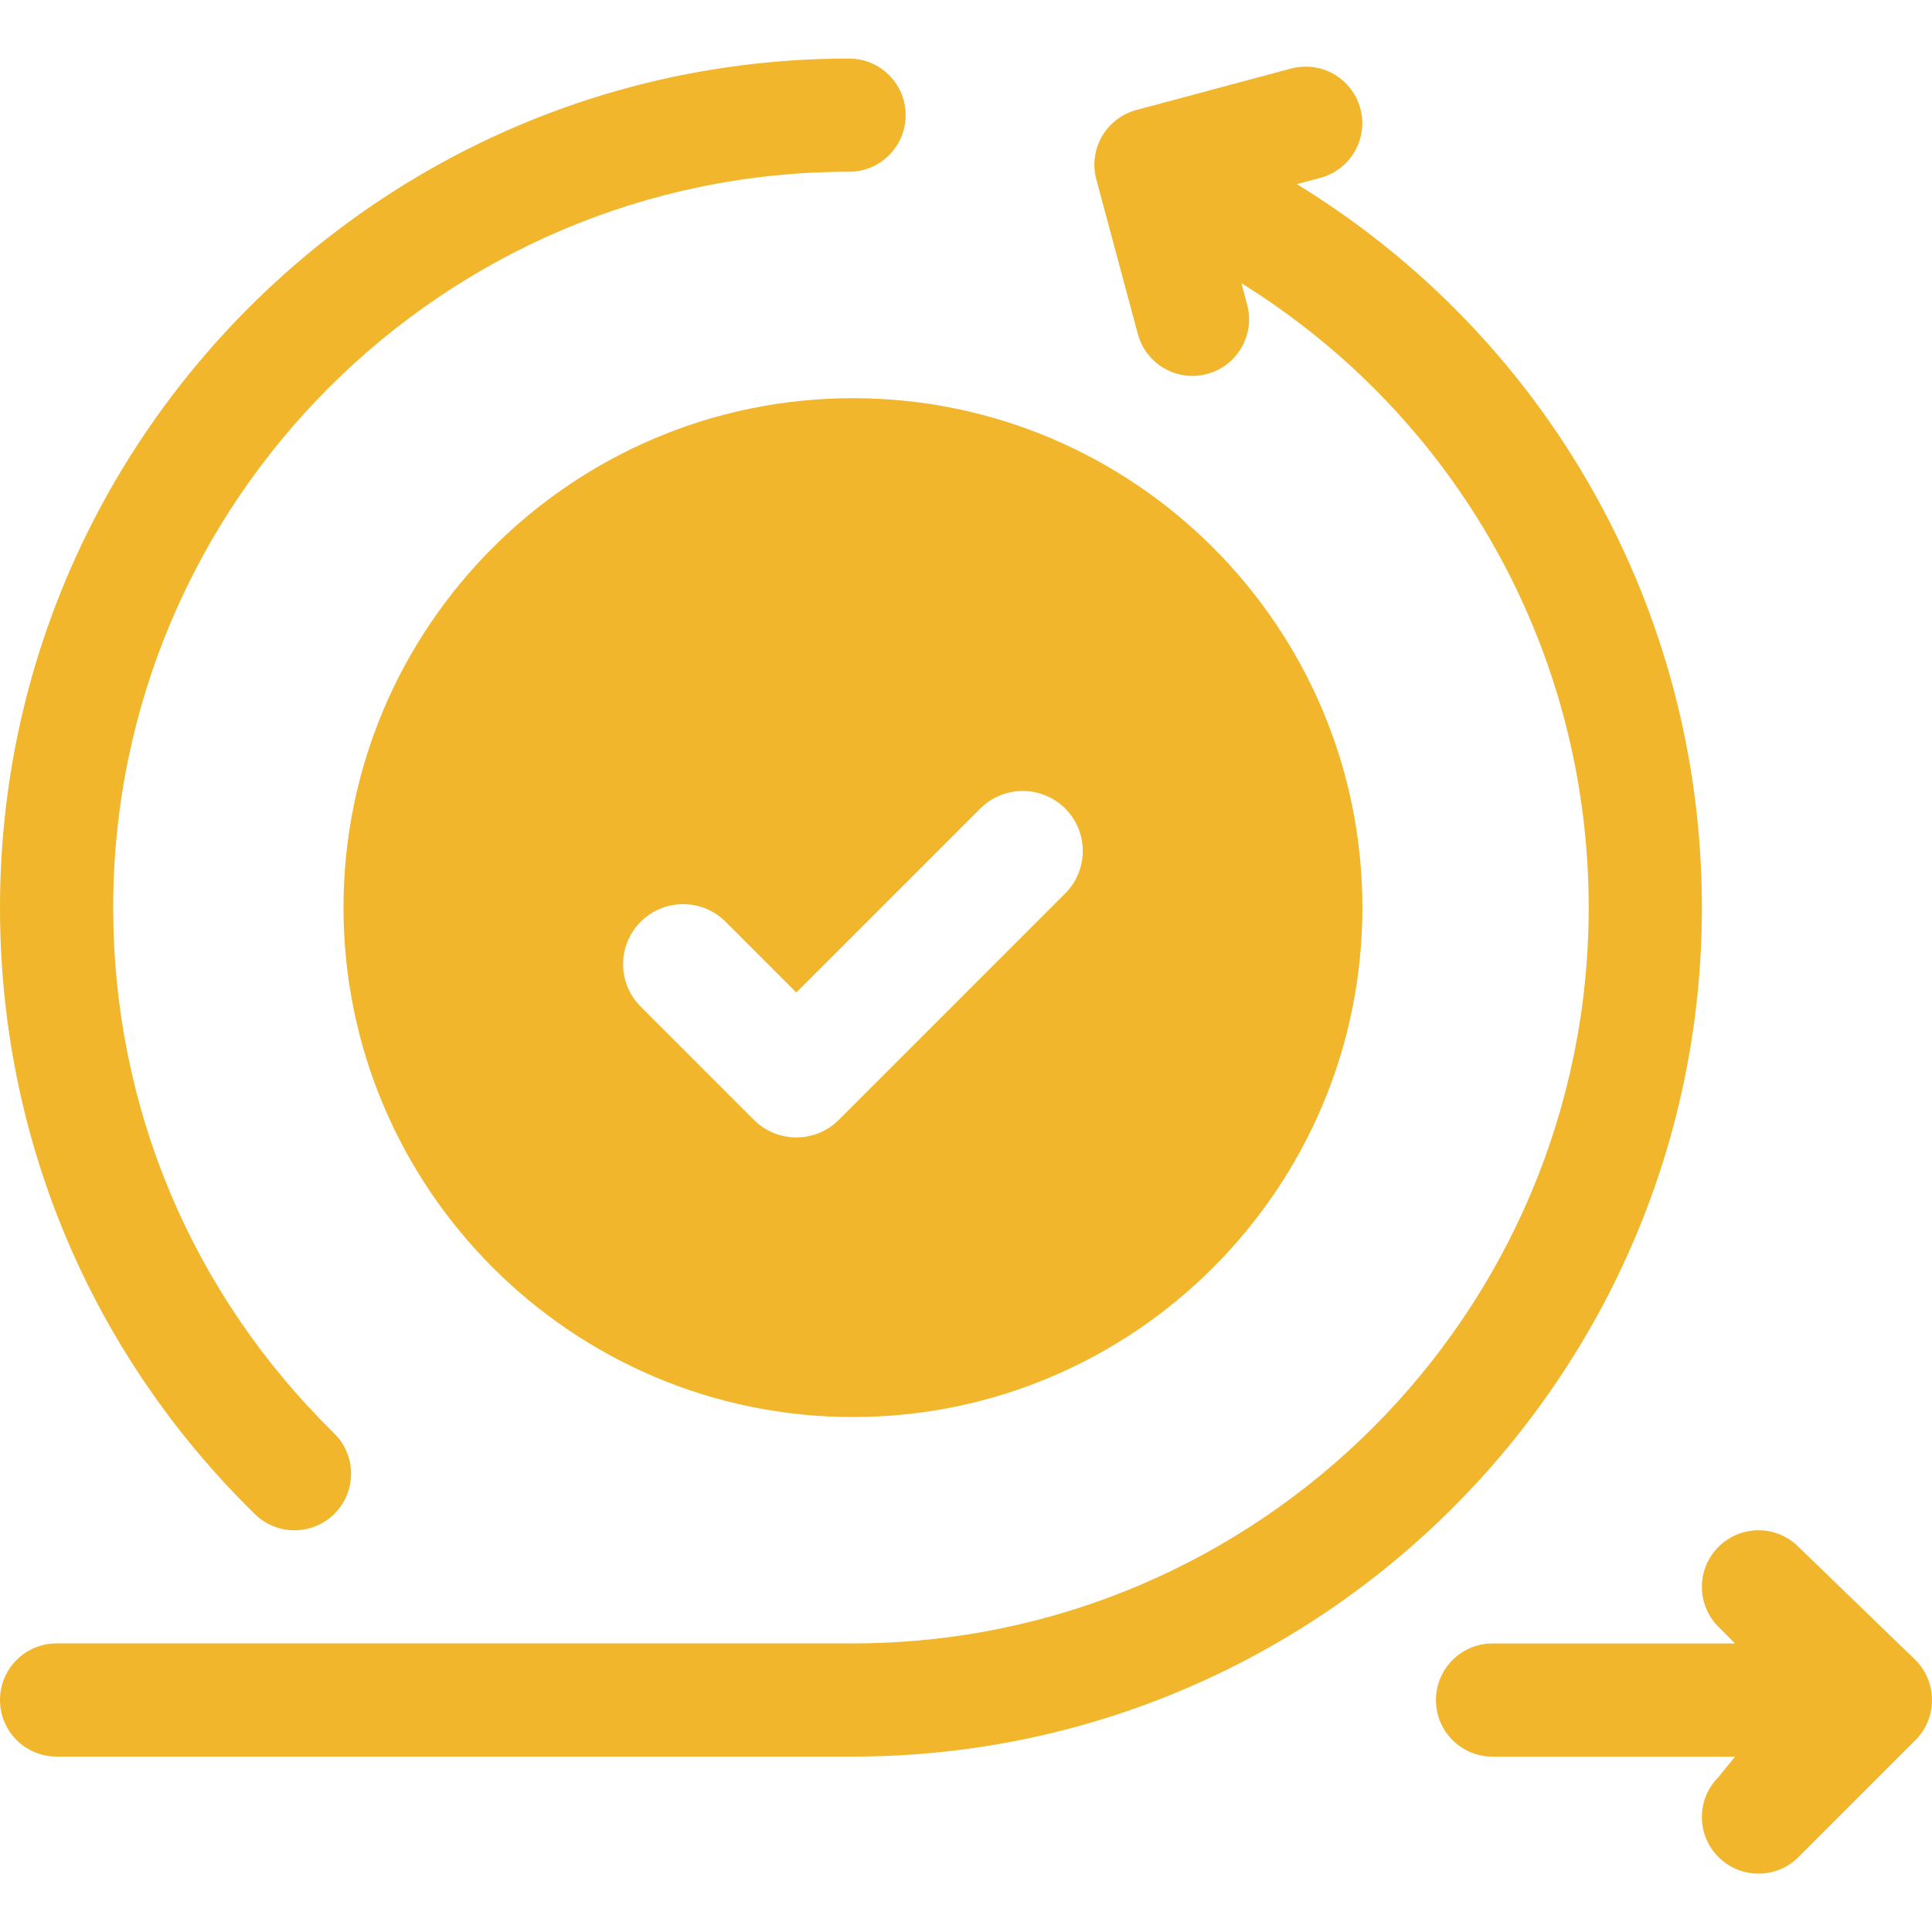
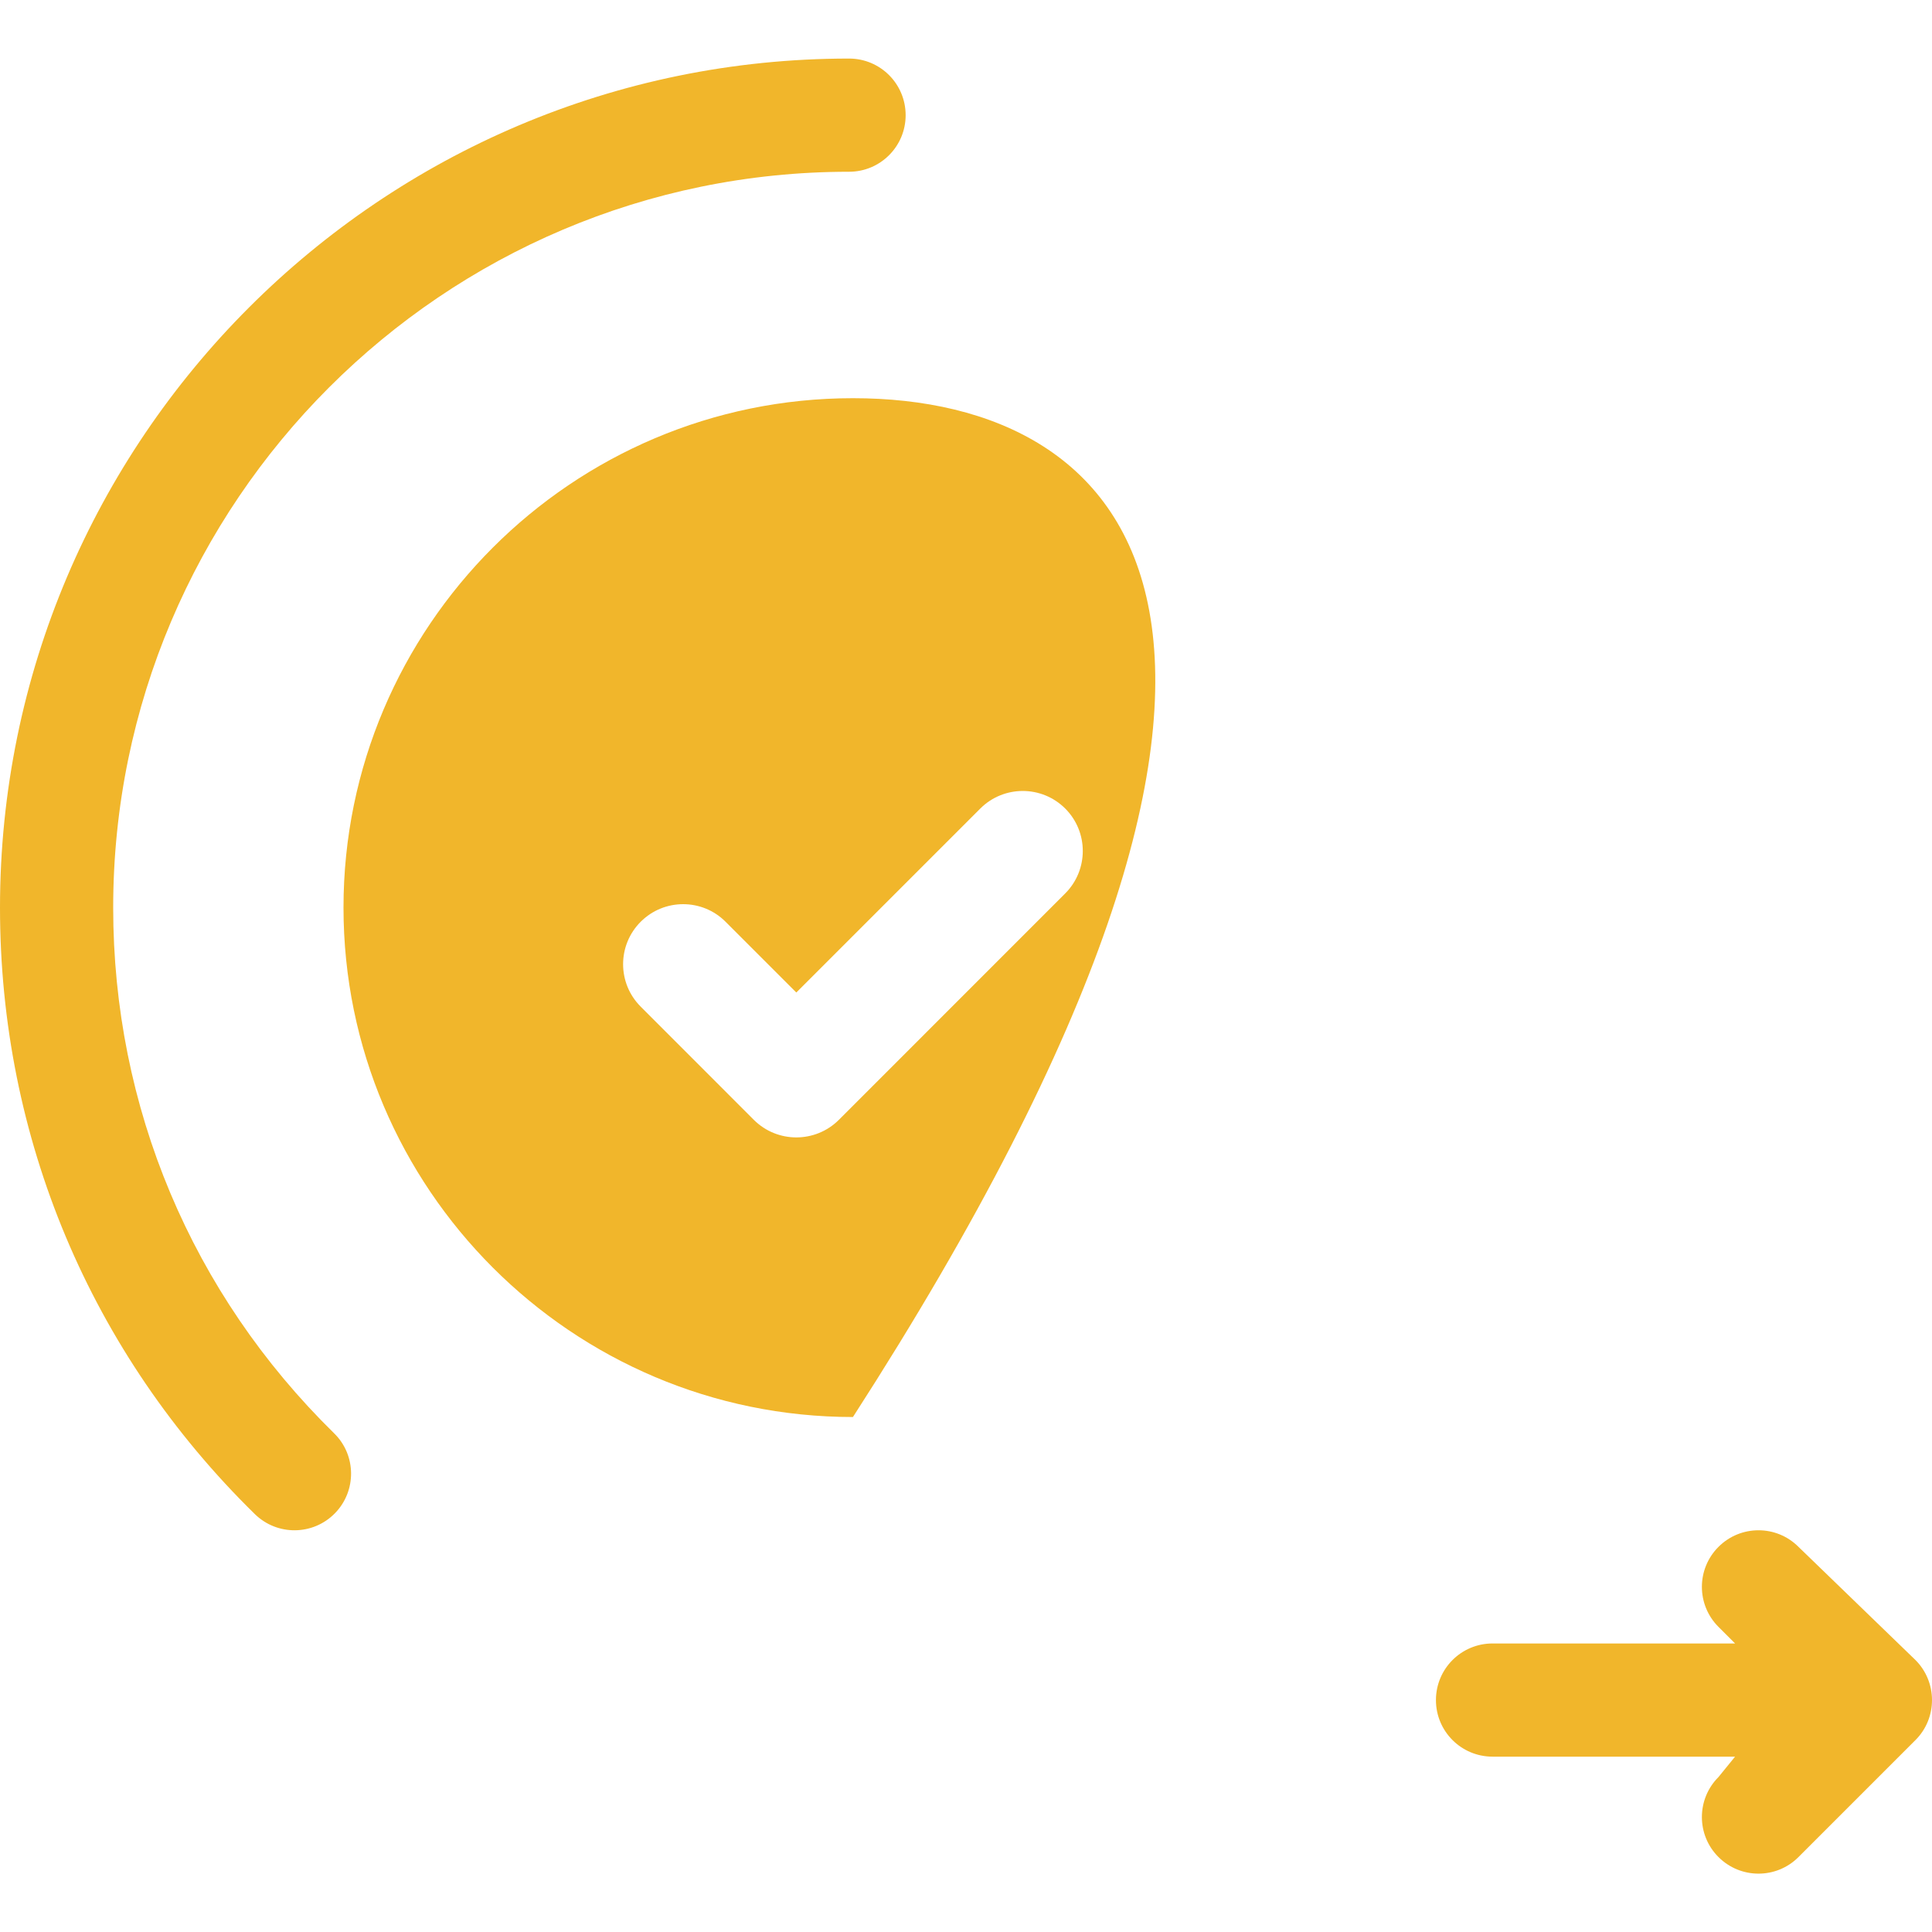
<svg xmlns="http://www.w3.org/2000/svg" width="29" height="29" viewBox="0 0 29 29" fill="none">
  <path d="M5.027 22.715C5.355 22.38 5.35 21.841 5.015 21.514C2.877 19.418 1.699 16.616 1.699 13.624C1.699 7.533 6.654 2.578 12.745 2.578C13.214 2.578 13.594 2.198 13.594 1.729C13.594 1.259 13.214 0.879 12.745 0.879C5.717 0.879 0 6.596 0 13.624C0 17.076 1.358 20.31 3.825 22.727C4.162 23.057 4.7 23.049 5.027 22.715ZM28.751 24.917L26.996 23.219C26.665 22.887 26.127 22.887 25.795 23.219C25.463 23.551 25.463 24.088 25.795 24.42L26.044 24.669H22.404C21.934 24.669 21.554 25.049 21.554 25.519C21.554 25.988 21.934 26.368 22.404 26.368H26.044L25.795 26.674C25.463 27.006 25.463 27.544 25.795 27.875C26.127 28.207 26.665 28.207 26.996 27.875L28.751 26.12C29.084 25.789 29.082 25.247 28.751 24.917Z" fill="#F1B62B" />
-   <path d="M25.546 13.623C25.546 9.125 23.211 5.056 19.466 2.764L19.818 2.67C20.271 2.549 20.541 2.083 20.419 1.63C20.297 1.176 19.835 0.909 19.379 1.029L17.057 1.651C16.84 1.709 16.654 1.852 16.541 2.047C16.428 2.242 16.398 2.474 16.456 2.692L17.079 5.012C17.201 5.47 17.671 5.734 18.119 5.613C18.572 5.492 18.842 5.026 18.72 4.573L18.634 4.251C21.845 6.244 23.847 9.748 23.847 13.623C23.847 19.713 18.892 24.668 12.801 24.668H0.85C0.38 24.668 0 25.048 0 25.517C0 25.987 0.38 26.367 0.85 26.367H12.801C19.829 26.367 25.546 20.65 25.546 13.623Z" fill="#F1B62B" />
-   <path d="M5.156 13.623C5.156 17.84 8.586 21.27 12.803 21.27C17.02 21.27 20.45 17.84 20.45 13.623C20.45 9.407 17.02 5.977 12.803 5.977C8.586 5.977 5.156 9.407 5.156 13.623ZM15.989 12.136C16.341 12.488 16.341 13.059 15.989 13.411L12.591 16.81C12.415 16.985 12.184 17.073 11.953 17.073C11.723 17.073 11.492 16.985 11.316 16.81L9.617 15.11C9.265 14.758 9.265 14.188 9.617 13.836C9.969 13.484 10.54 13.484 10.891 13.836L11.953 14.898L14.715 12.136C15.067 11.785 15.637 11.785 15.989 12.136Z" fill="#F1B62B" />
+   <path d="M5.156 13.623C5.156 17.84 8.586 21.27 12.803 21.27C20.45 9.407 17.02 5.977 12.803 5.977C8.586 5.977 5.156 9.407 5.156 13.623ZM15.989 12.136C16.341 12.488 16.341 13.059 15.989 13.411L12.591 16.81C12.415 16.985 12.184 17.073 11.953 17.073C11.723 17.073 11.492 16.985 11.316 16.81L9.617 15.11C9.265 14.758 9.265 14.188 9.617 13.836C9.969 13.484 10.54 13.484 10.891 13.836L11.953 14.898L14.715 12.136C15.067 11.785 15.637 11.785 15.989 12.136Z" fill="#F1B62B" />
</svg>